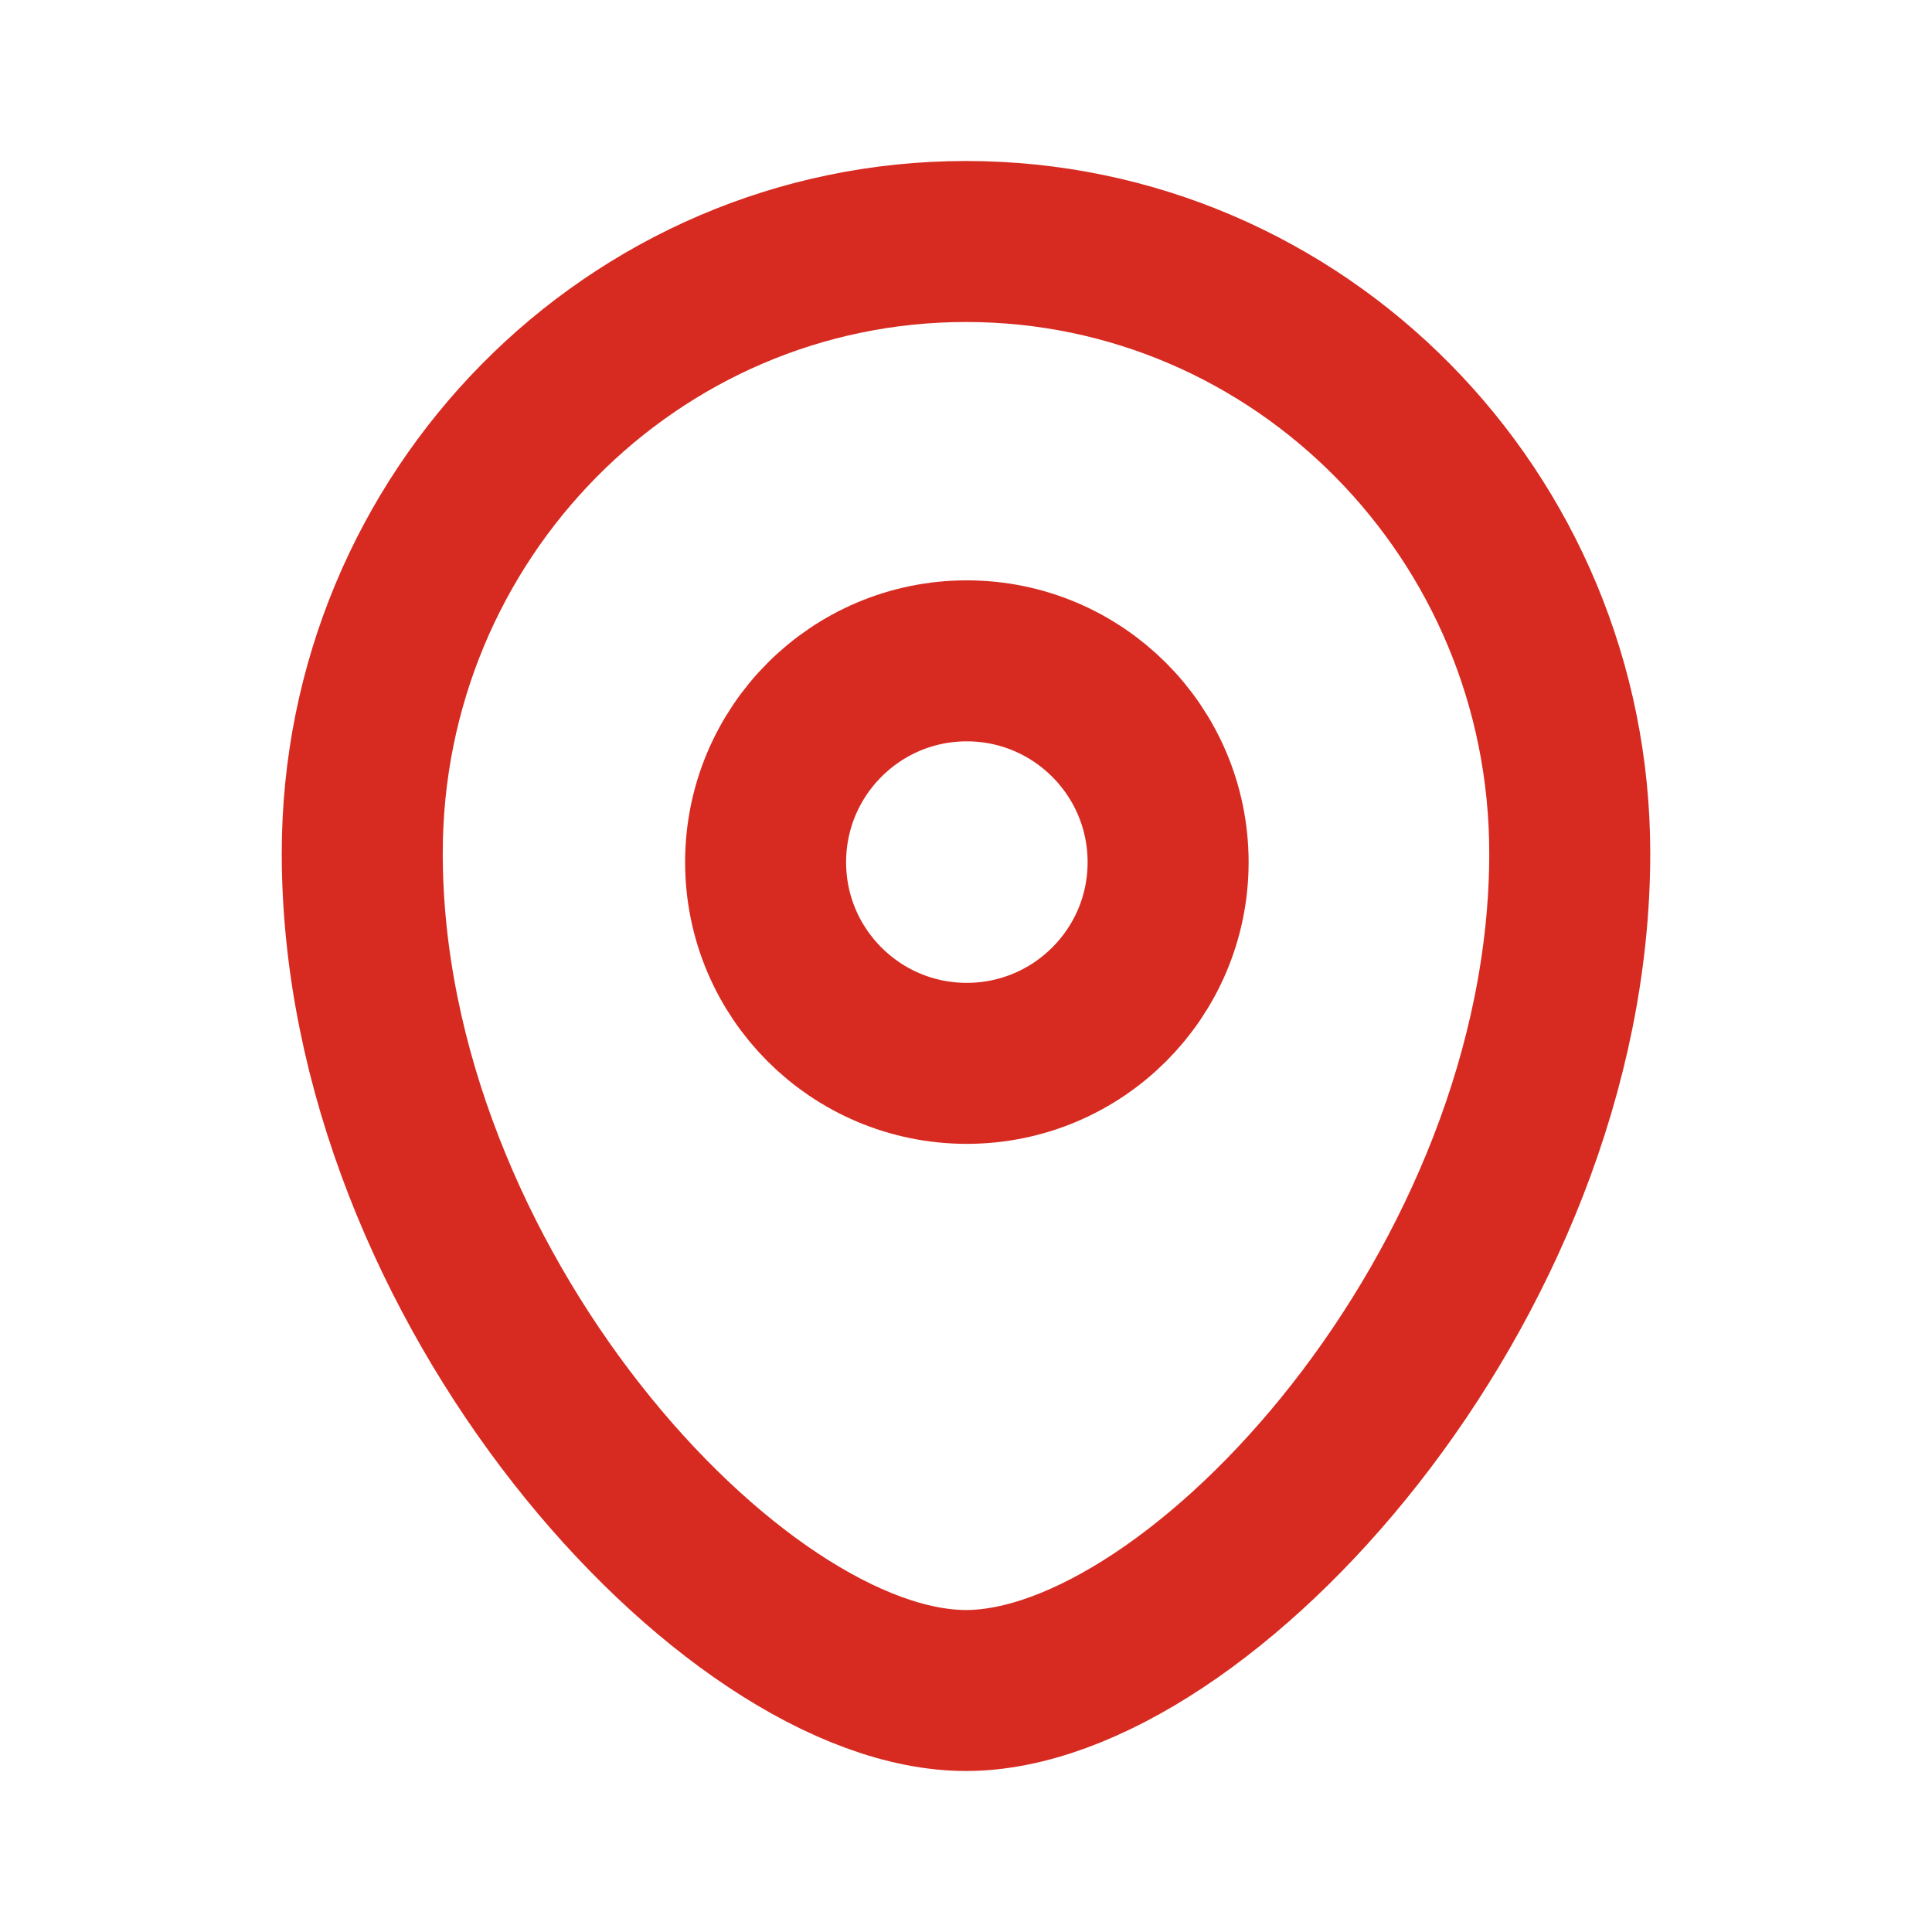
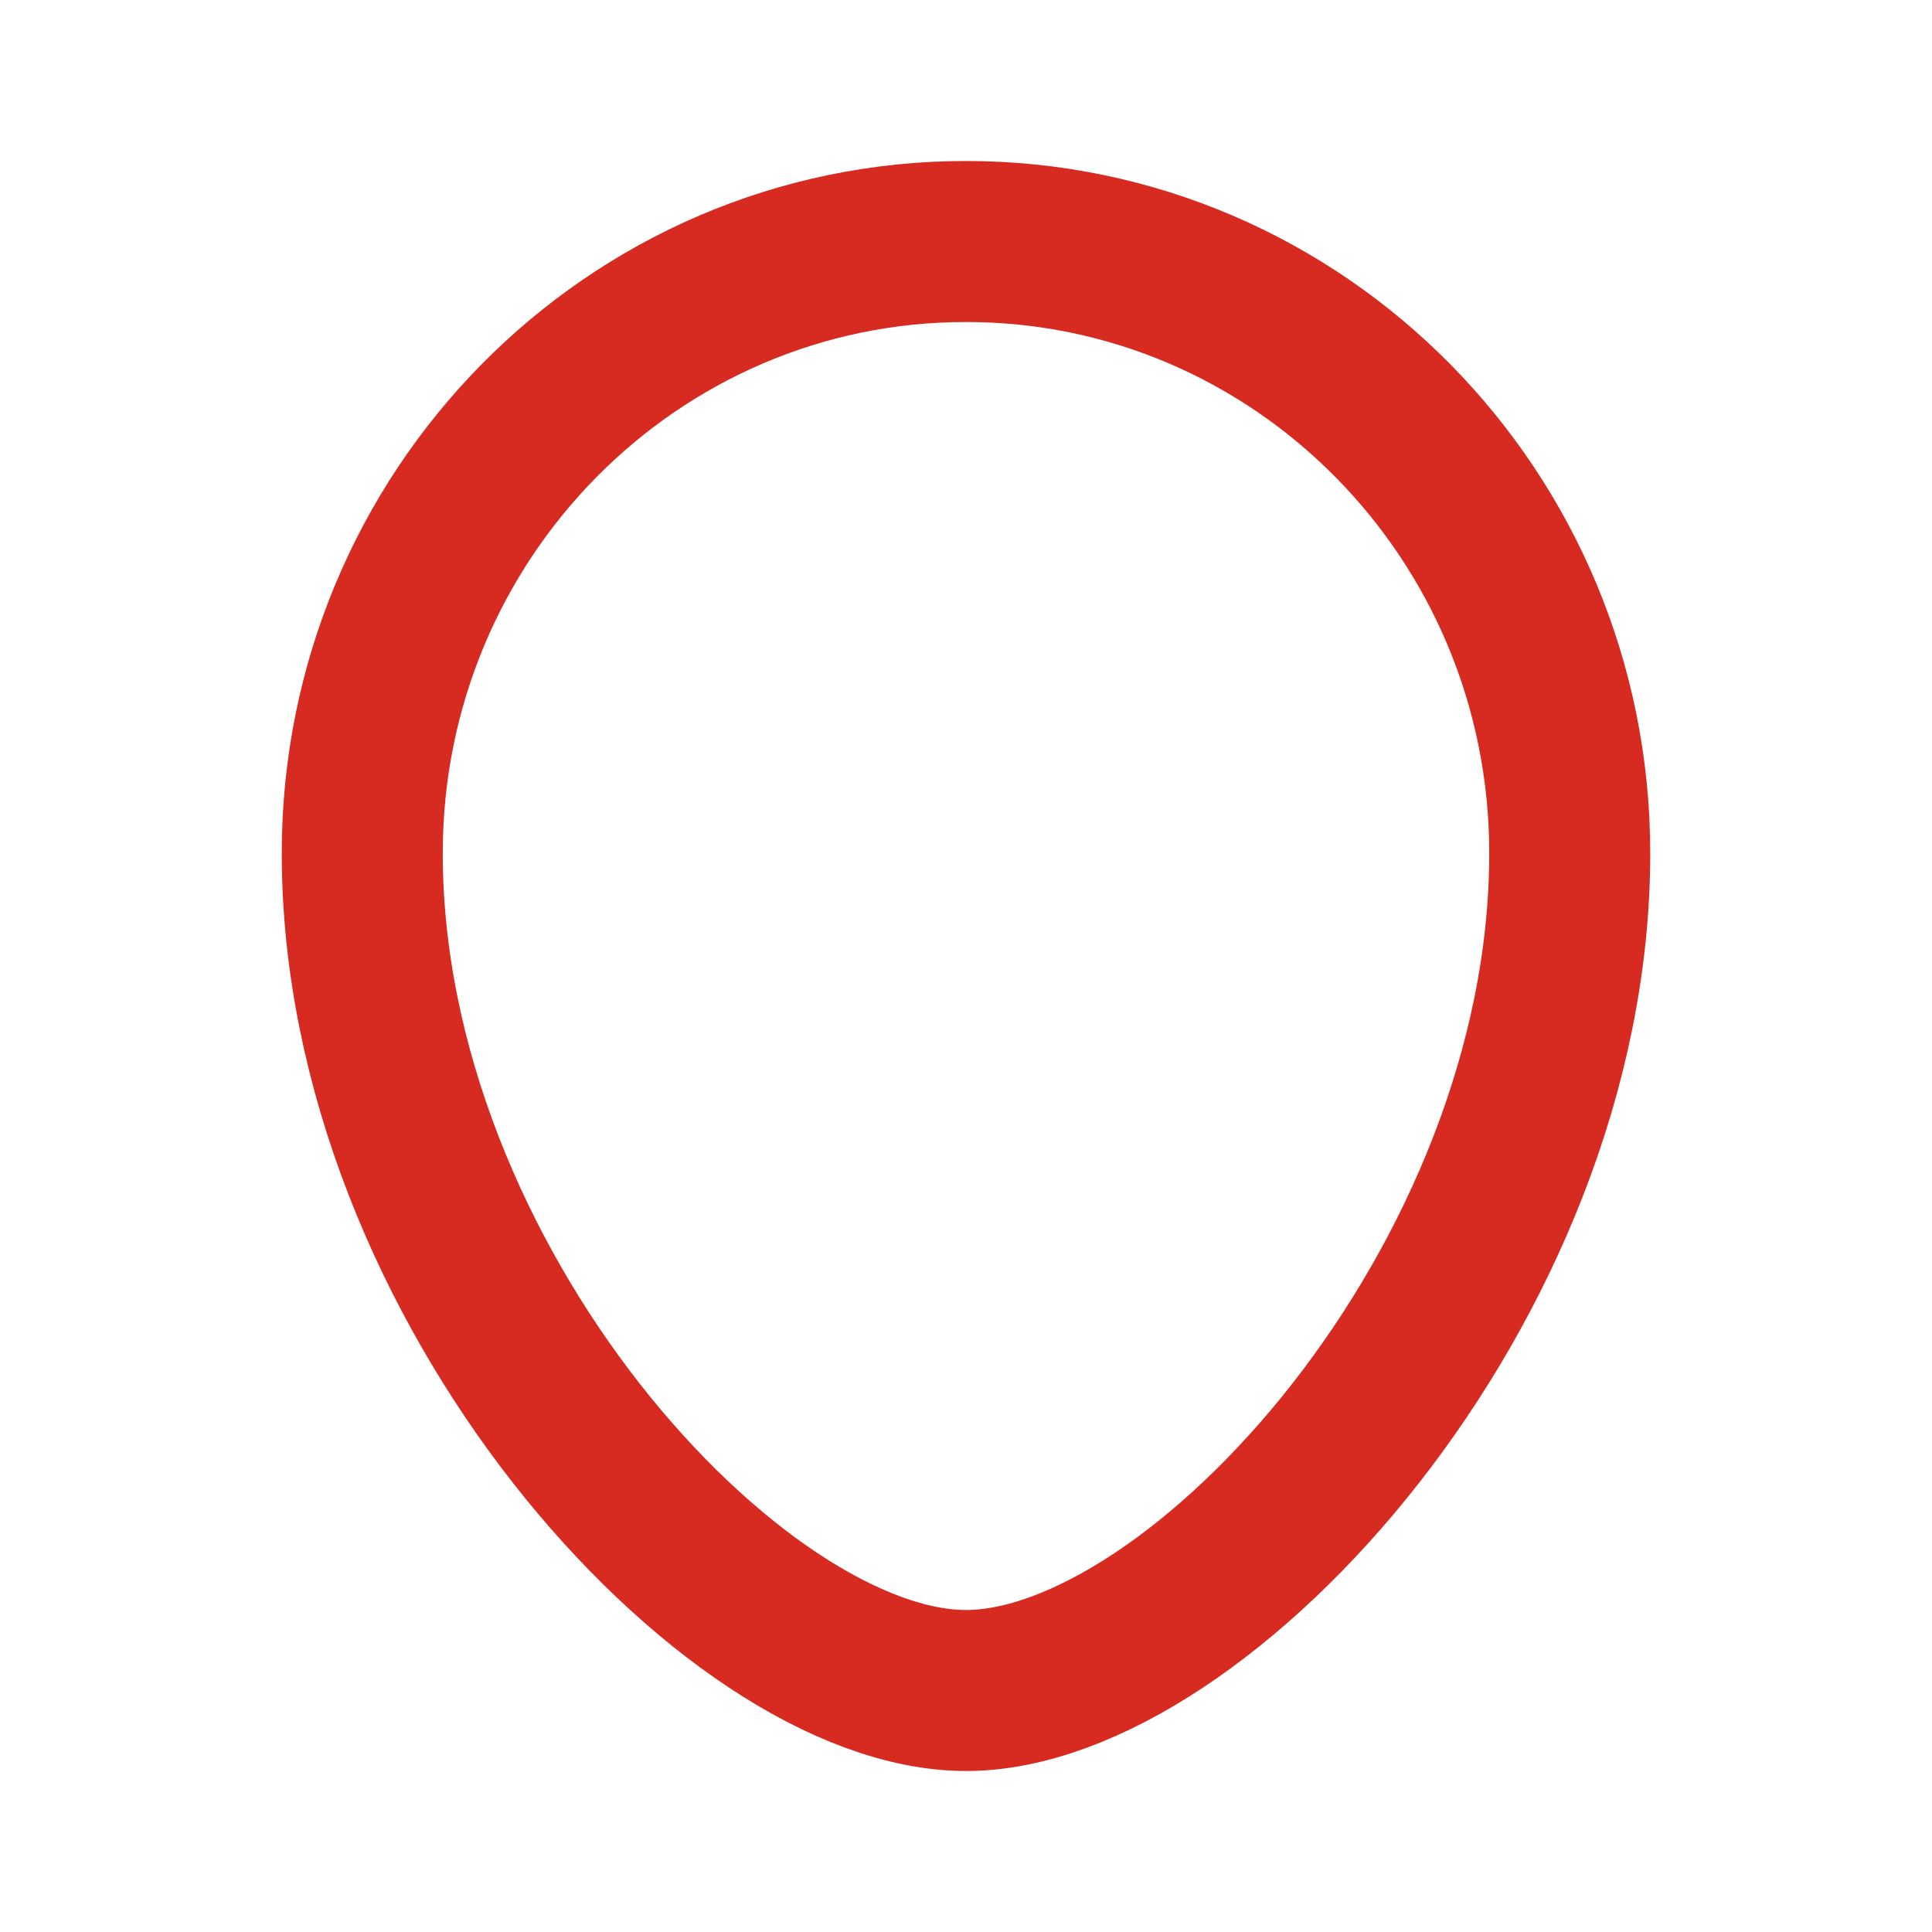
<svg xmlns="http://www.w3.org/2000/svg" width="18" height="18" viewBox="0 0 18 18" fill="none">
  <path fill-rule="evenodd" clip-rule="evenodd" d="M9 15.75C6.826 15.75 3.375 11.969 3.375 7.949C3.375 4.802 5.893 2.25 9 2.25C12.106 2.25 14.625 4.802 14.625 7.949C14.625 11.969 11.174 15.75 9 15.75Z" stroke="#D72B21" stroke-width="1.5" stroke-linecap="round" stroke-linejoin="round" />
-   <path fill-rule="evenodd" clip-rule="evenodd" d="M10.883 8.033C10.883 6.997 10.043 6.157 9.007 6.157C7.972 6.157 7.133 6.997 7.133 8.033C7.133 9.068 7.972 9.907 9.007 9.907C10.043 9.907 10.883 9.068 10.883 8.033Z" stroke="#D72B21" stroke-width="1.5" stroke-linecap="round" stroke-linejoin="round" />
</svg>